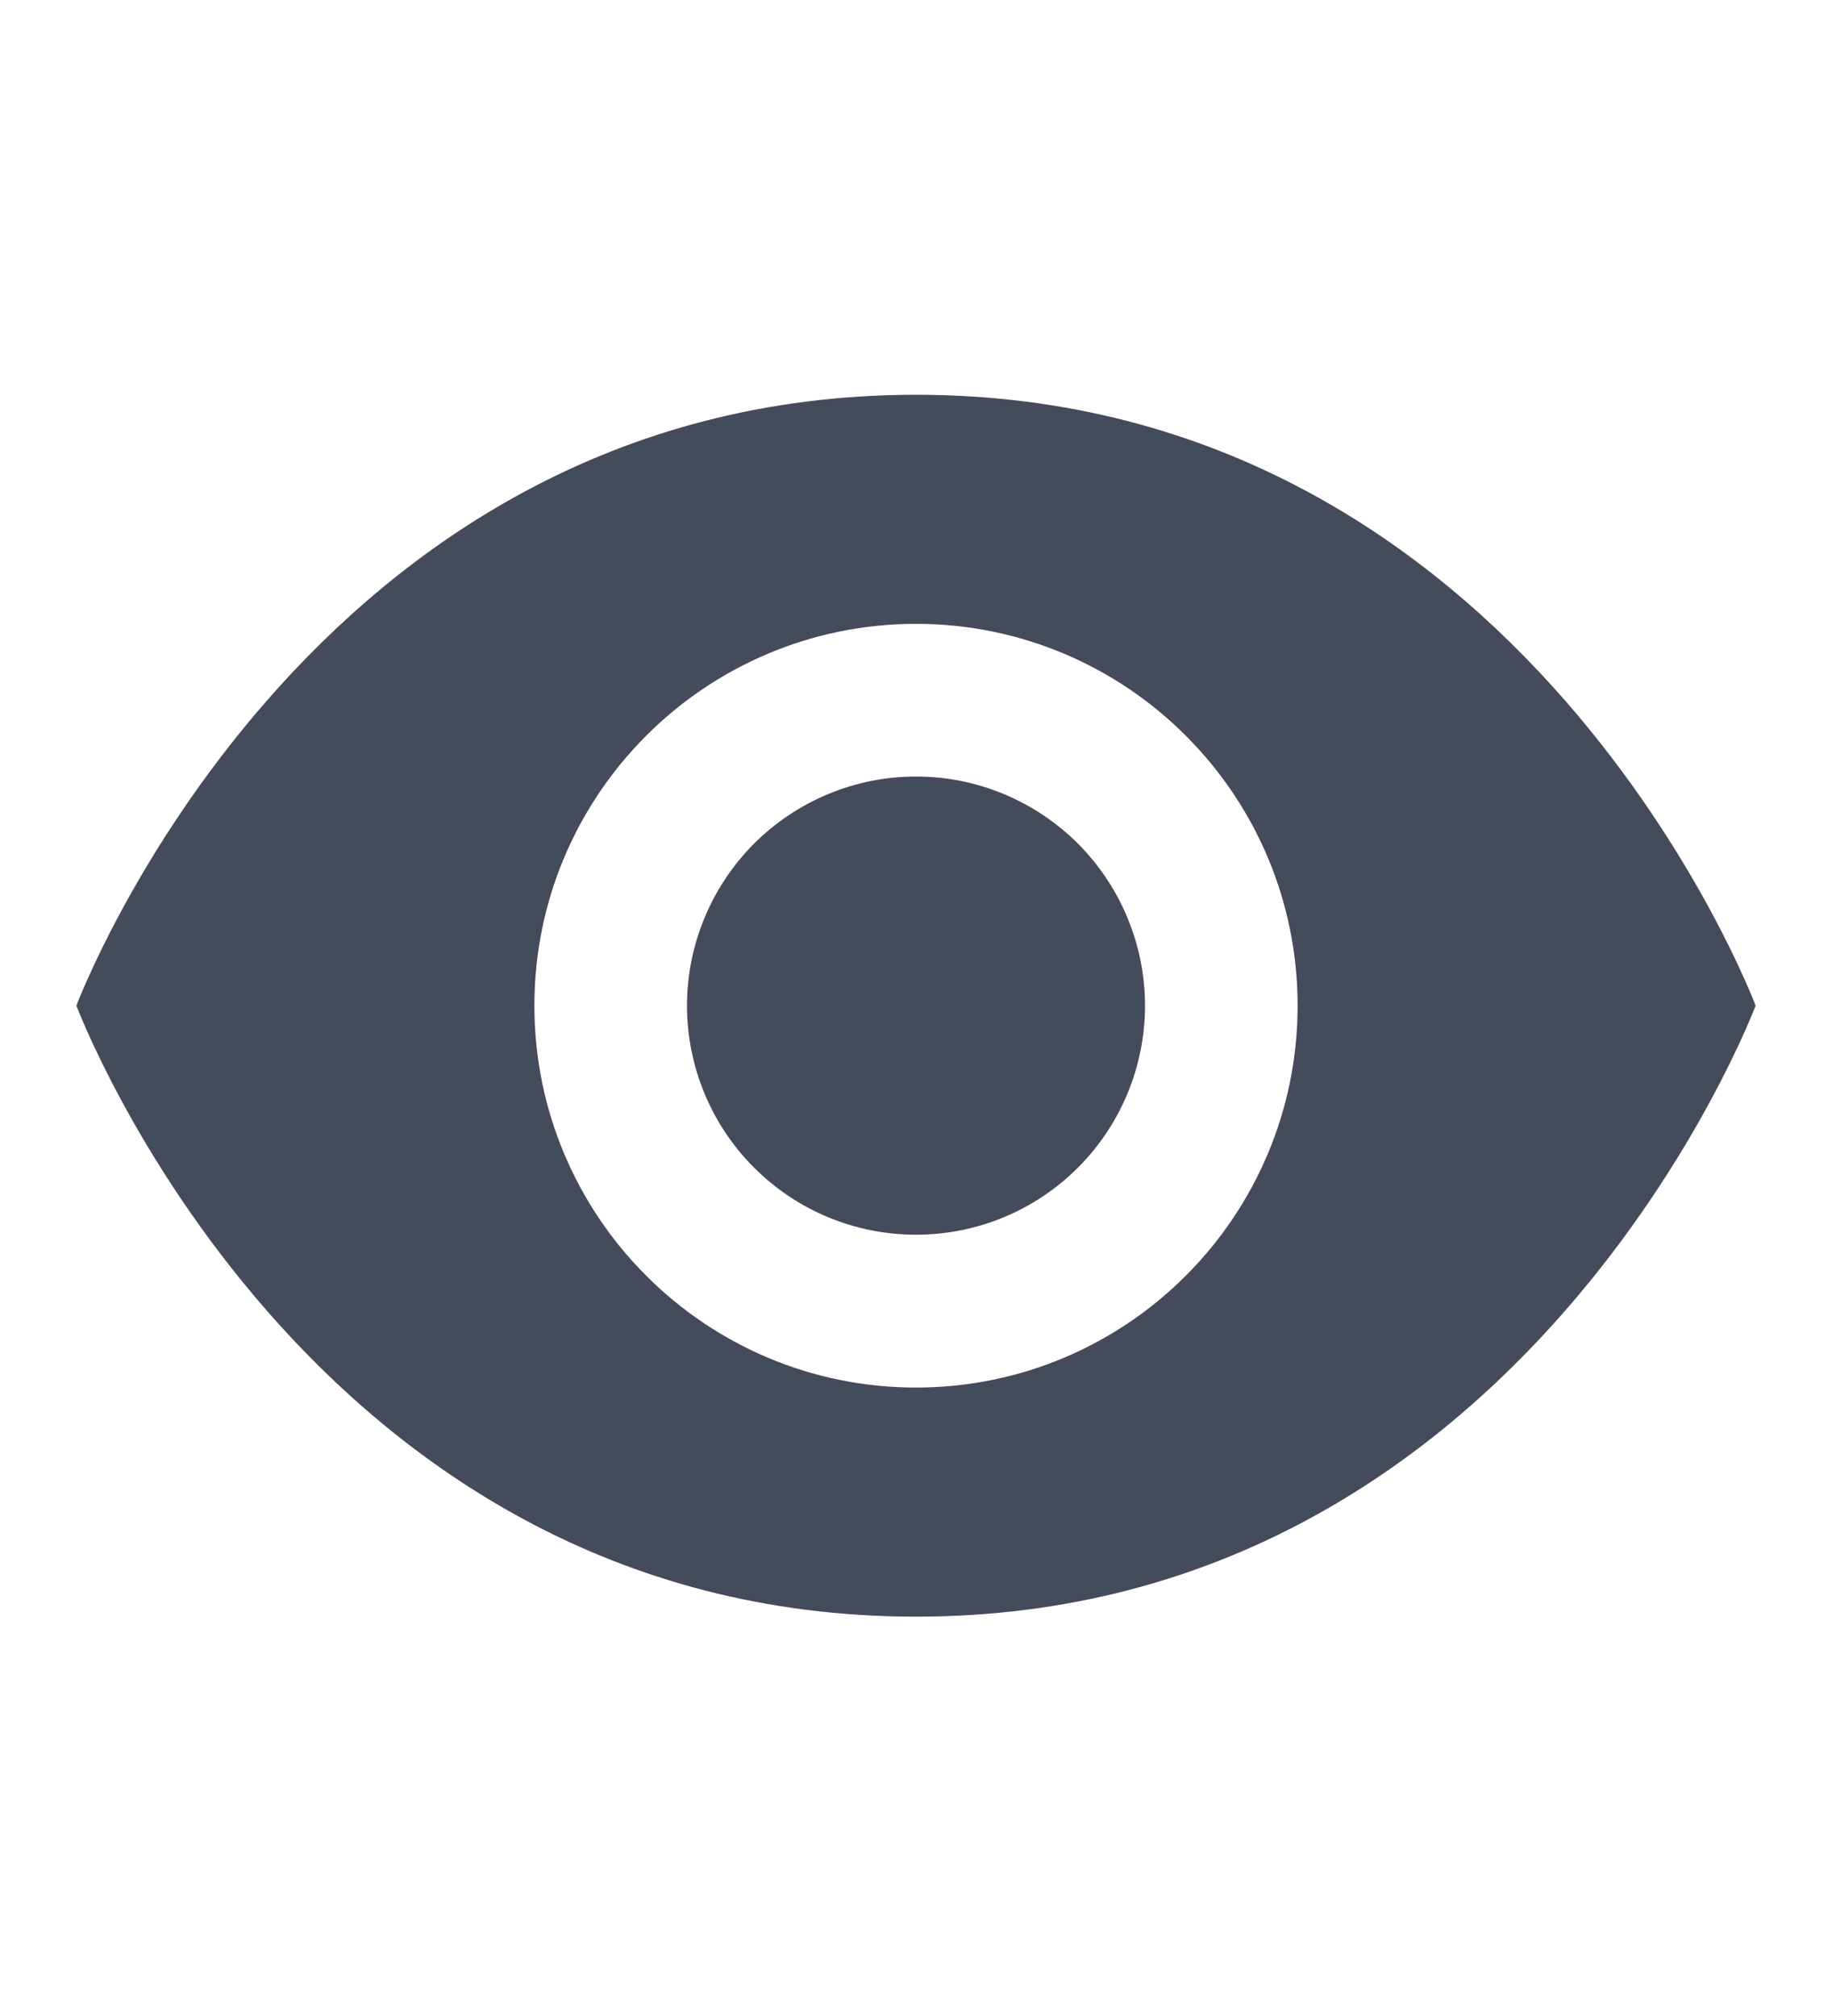
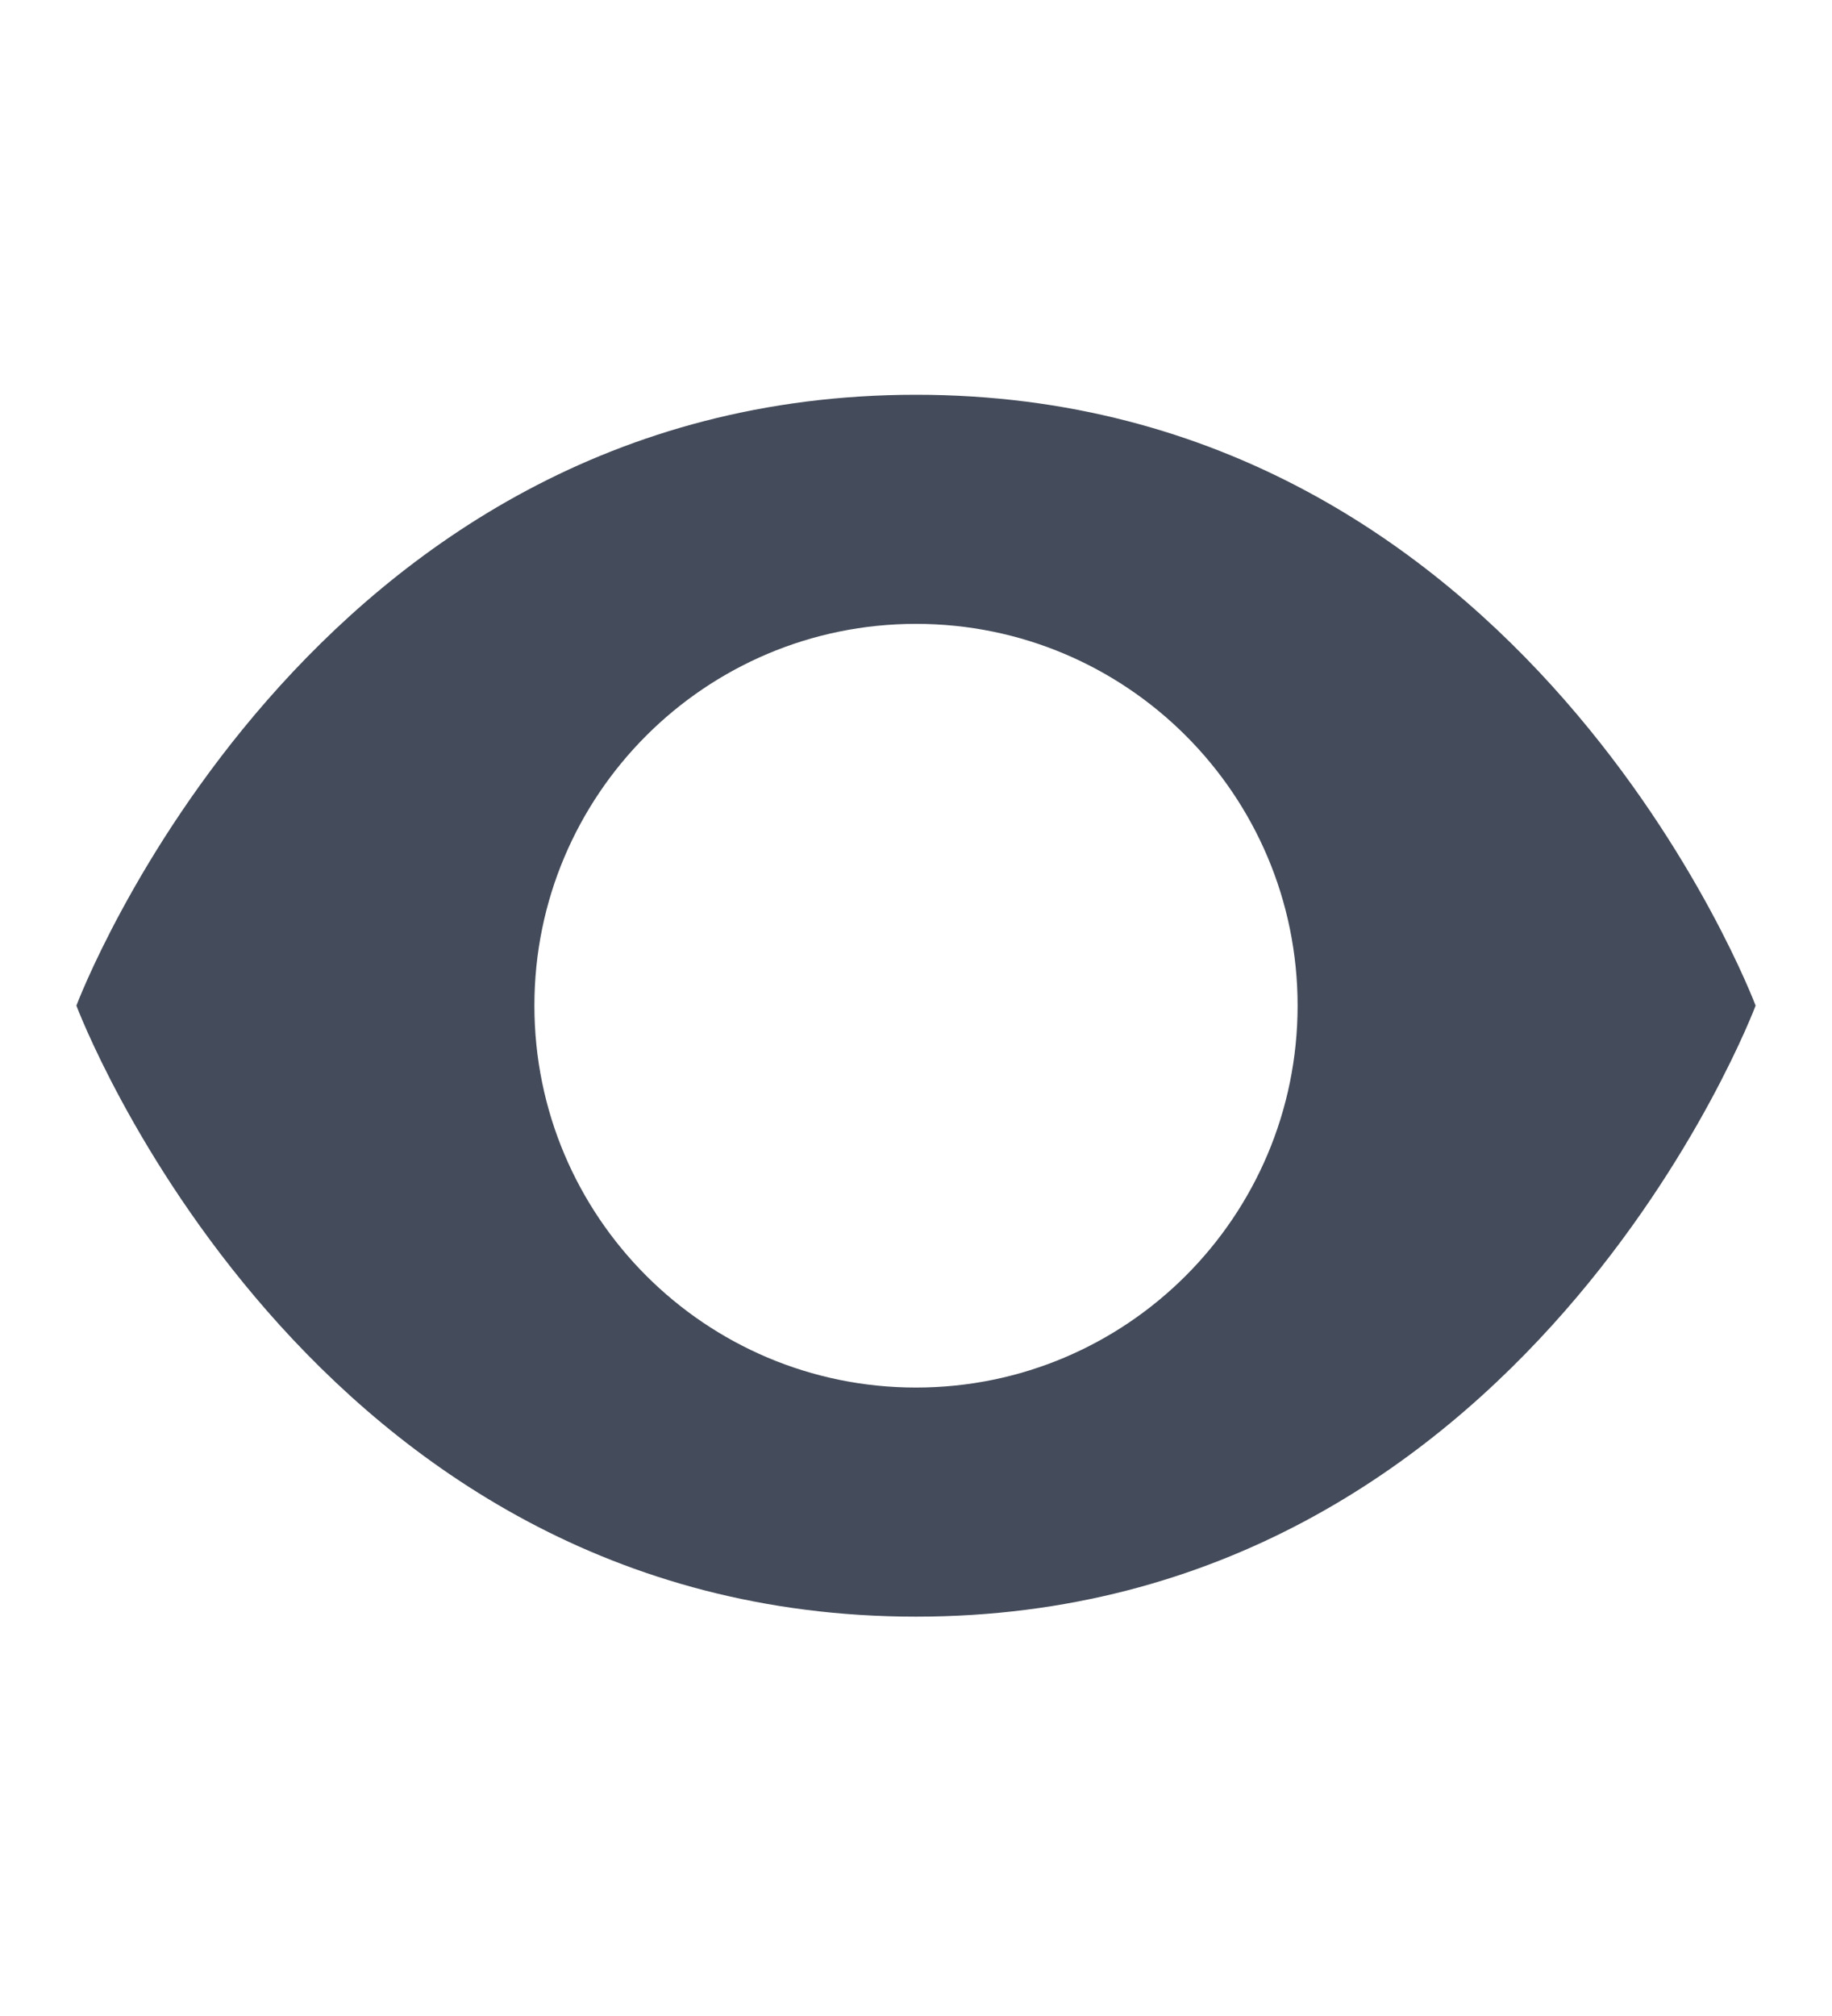
<svg xmlns="http://www.w3.org/2000/svg" width="10" height="11" viewBox="0 0 10 11" fill="none">
-   <path d="M5 4.237C4.668 4.237 4.351 4.369 4.116 4.603C3.882 4.838 3.75 5.156 3.75 5.487C3.75 5.819 3.882 6.137 4.116 6.371C4.351 6.606 4.668 6.737 5 6.737C5.332 6.737 5.649 6.606 5.884 6.371C6.118 6.137 6.25 5.819 6.25 5.487C6.25 5.156 6.118 4.838 5.884 4.603C5.649 4.369 5.332 4.237 5 4.237Z" fill="#444B5A" />
  <path d="M5 2.154C1.667 2.154 0.417 5.487 0.417 5.487C0.417 5.487 1.667 8.821 5 8.821C8.333 8.821 9.583 5.487 9.583 5.487C9.583 5.487 8.333 2.154 5 2.154ZM5 7.571C3.85 7.571 2.917 6.638 2.917 5.487C2.917 4.337 3.85 3.404 5 3.404C6.15 3.404 7.083 4.337 7.083 5.487C7.083 6.638 6.15 7.571 5 7.571Z" fill="#444B5A" />
</svg>